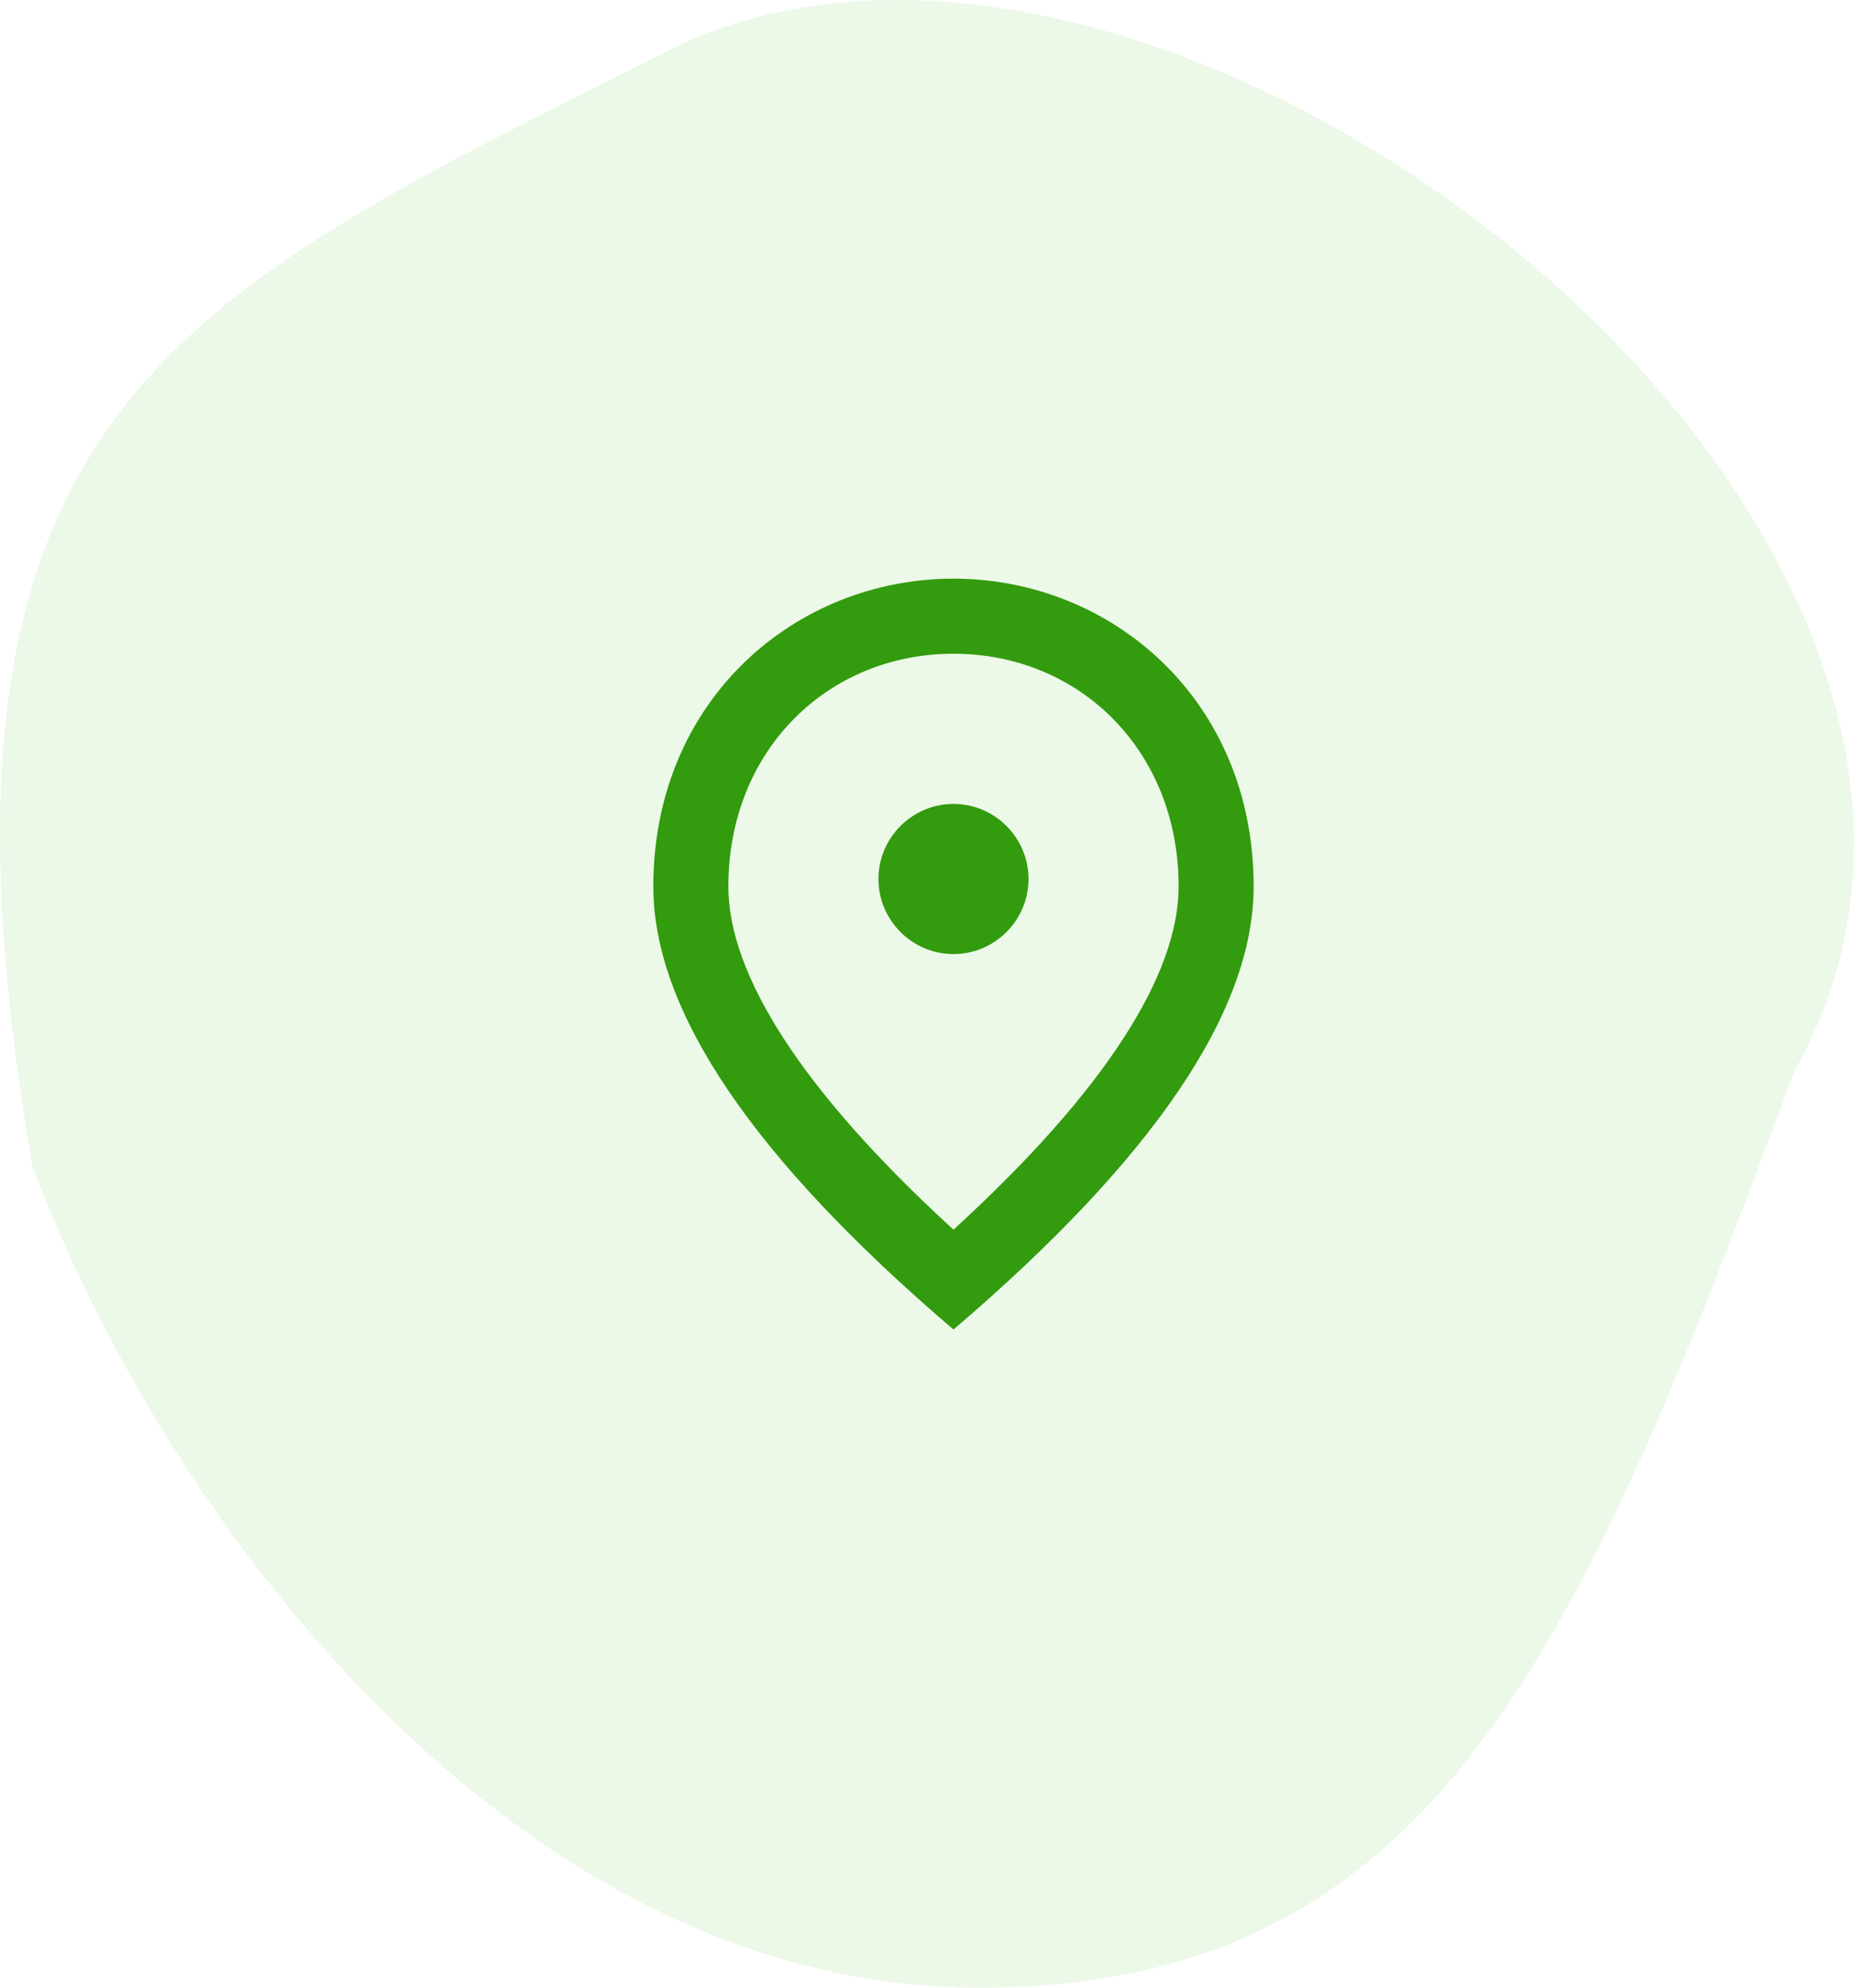
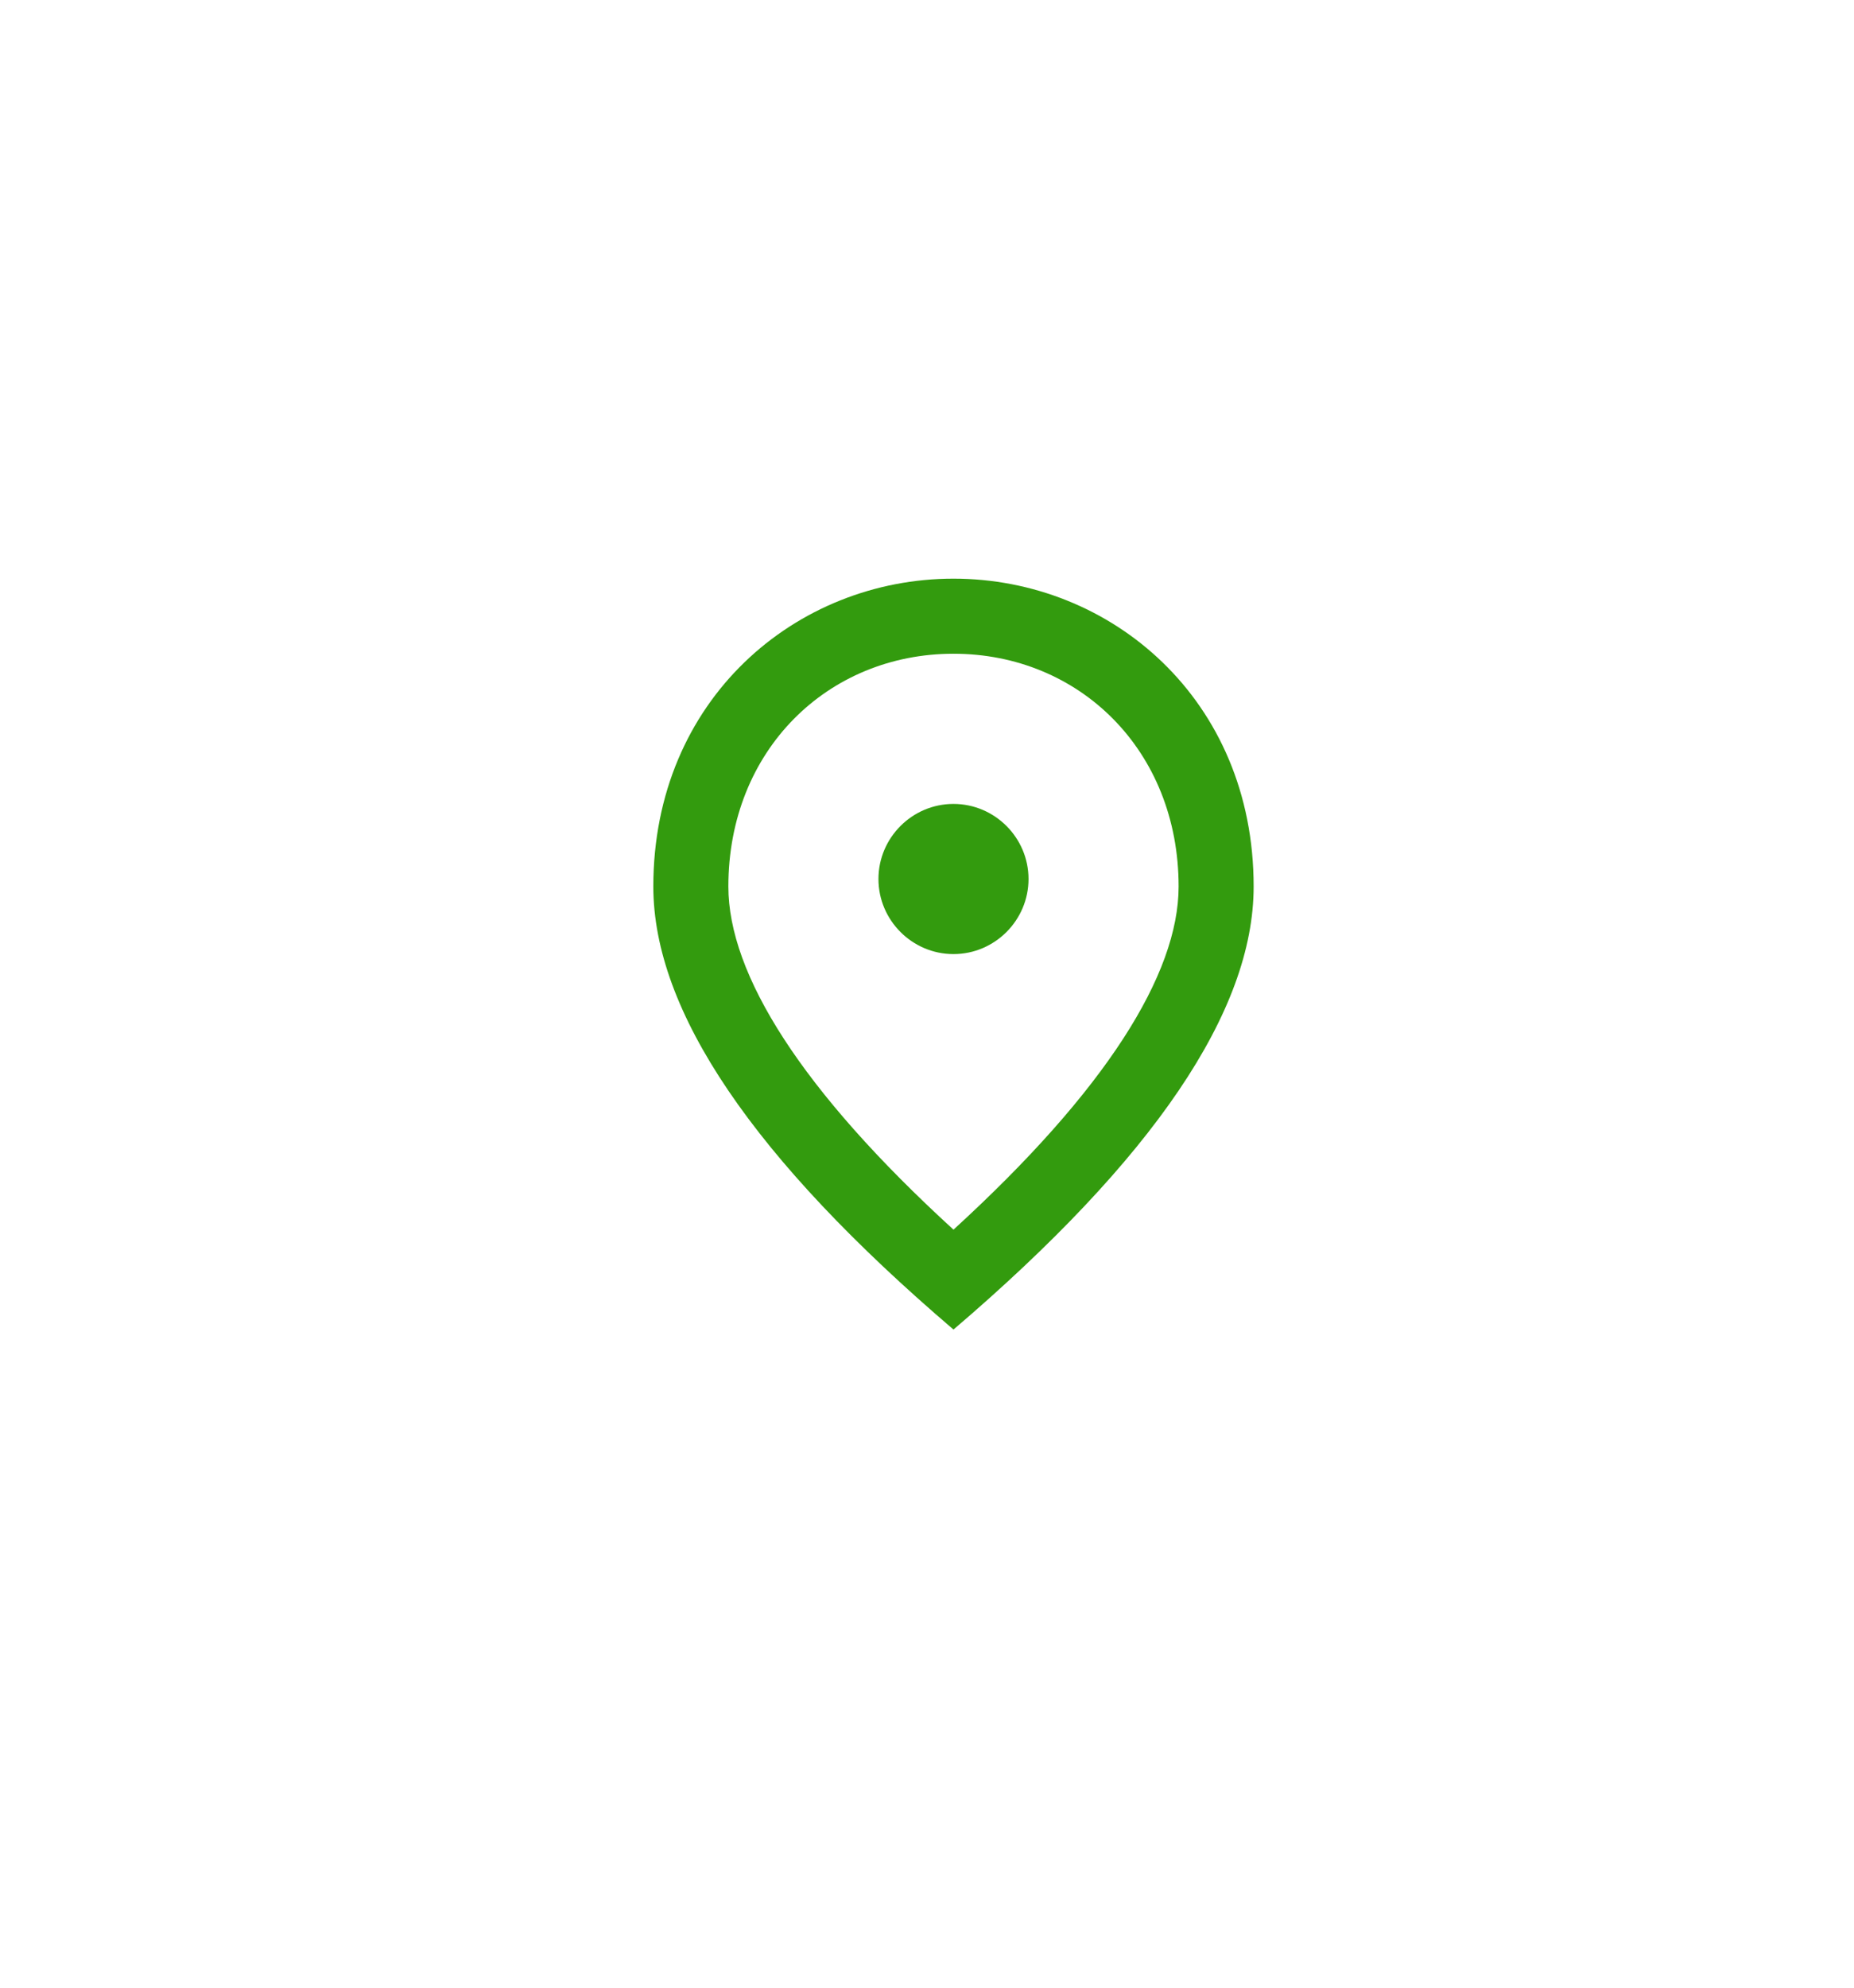
<svg xmlns="http://www.w3.org/2000/svg" width="70" height="75" viewBox="0 0 70 75" fill="none">
-   <path d="M67.755 40.406C59.562 62.48 54.144 75 36.949 75C19.755 75 6.471 57.868 1.228 44.03C-3.688 15.366 6.531 11.341 25.236 1.91C43.941 -7.521 79.225 19.979 67.755 40.406Z" fill="#5FC13C" fill-opacity="0.12" />
  <path d="M36 36C34.442 36 33.167 34.725 33.167 33.167C33.167 31.608 34.442 30.334 36 30.334C37.558 30.334 38.833 31.608 38.833 33.167C38.833 34.725 37.558 36 36 36ZM44.5 33.45C44.5 28.308 40.746 24.667 36 24.667C31.254 24.667 27.5 28.308 27.5 33.45C27.5 36.765 30.263 41.157 36 46.398C41.738 41.157 44.5 36.765 44.5 33.45ZM36 21.834C41.95 21.834 47.333 26.395 47.333 33.45C47.333 38.154 43.551 43.721 36 50.167C28.449 43.721 24.667 38.154 24.667 33.45C24.667 26.395 30.05 21.834 36 21.834Z" fill="#339B0E" />
</svg>